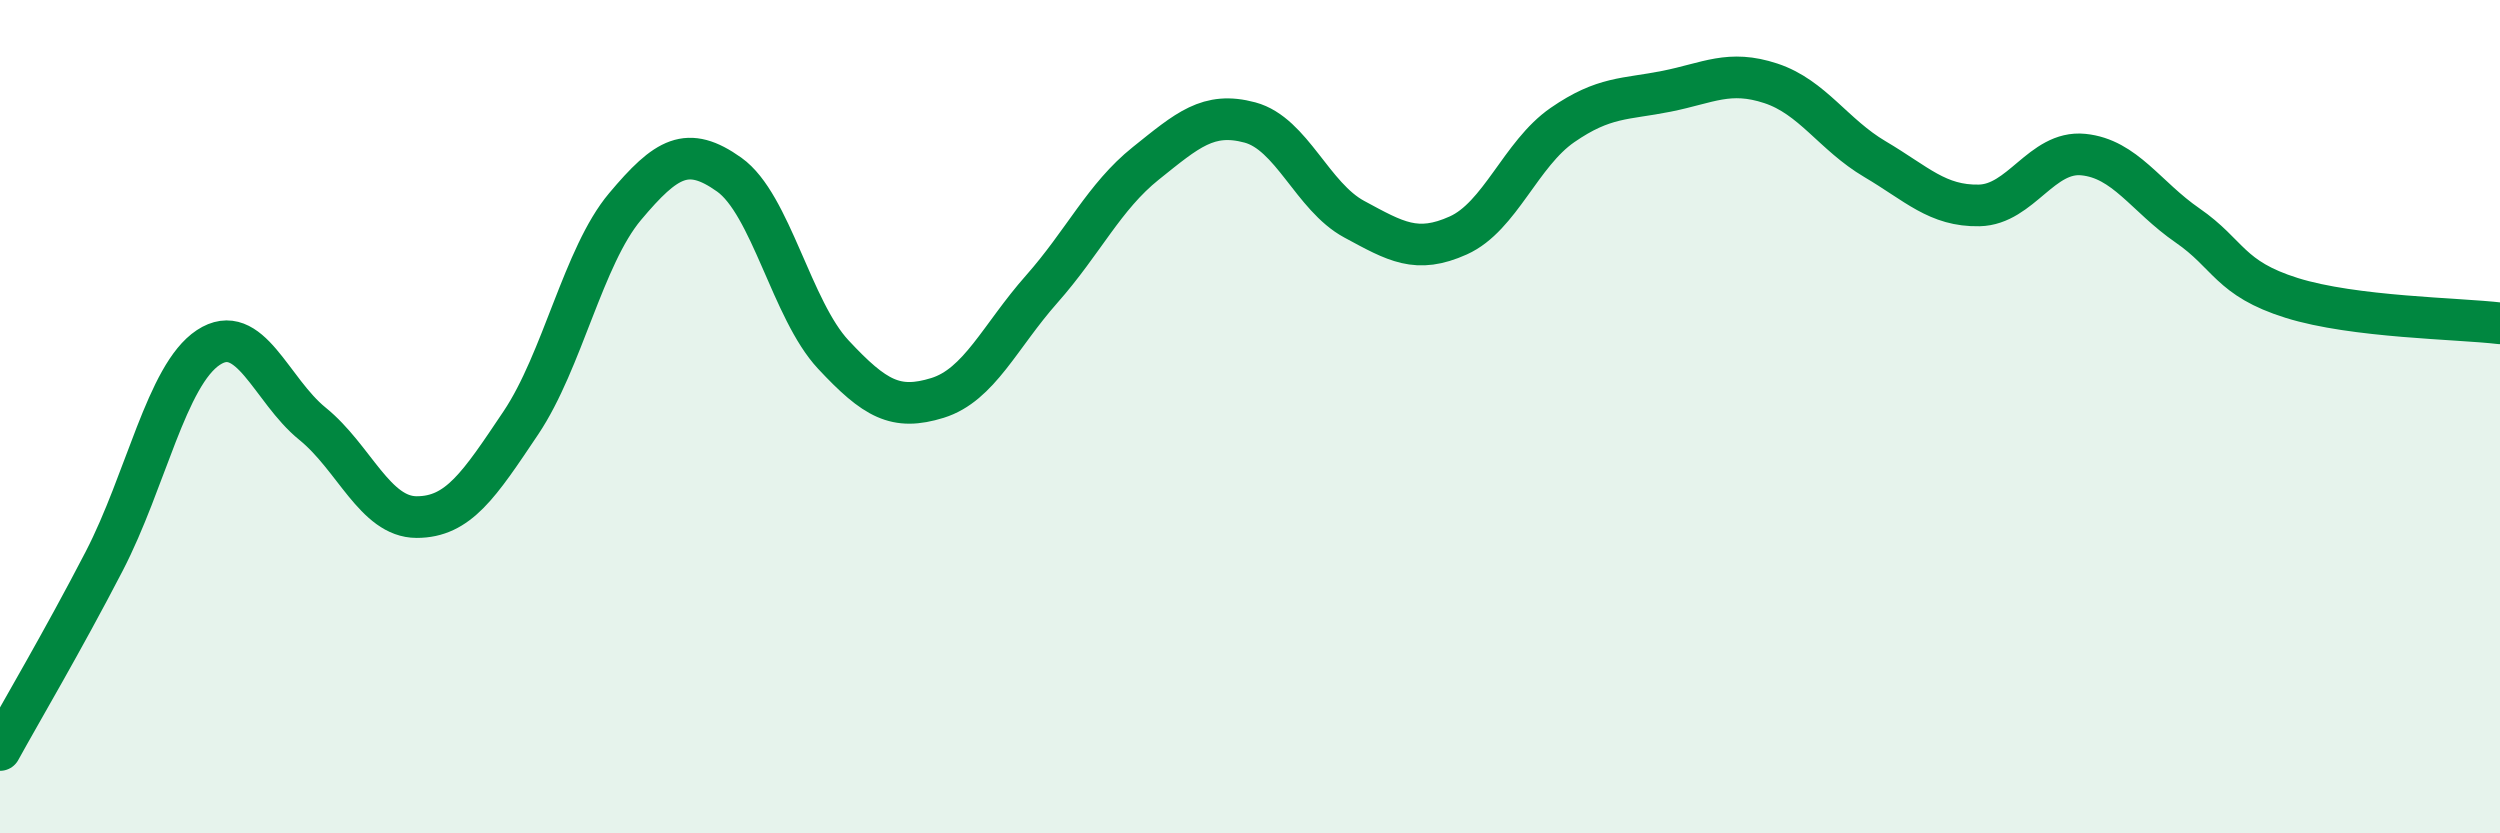
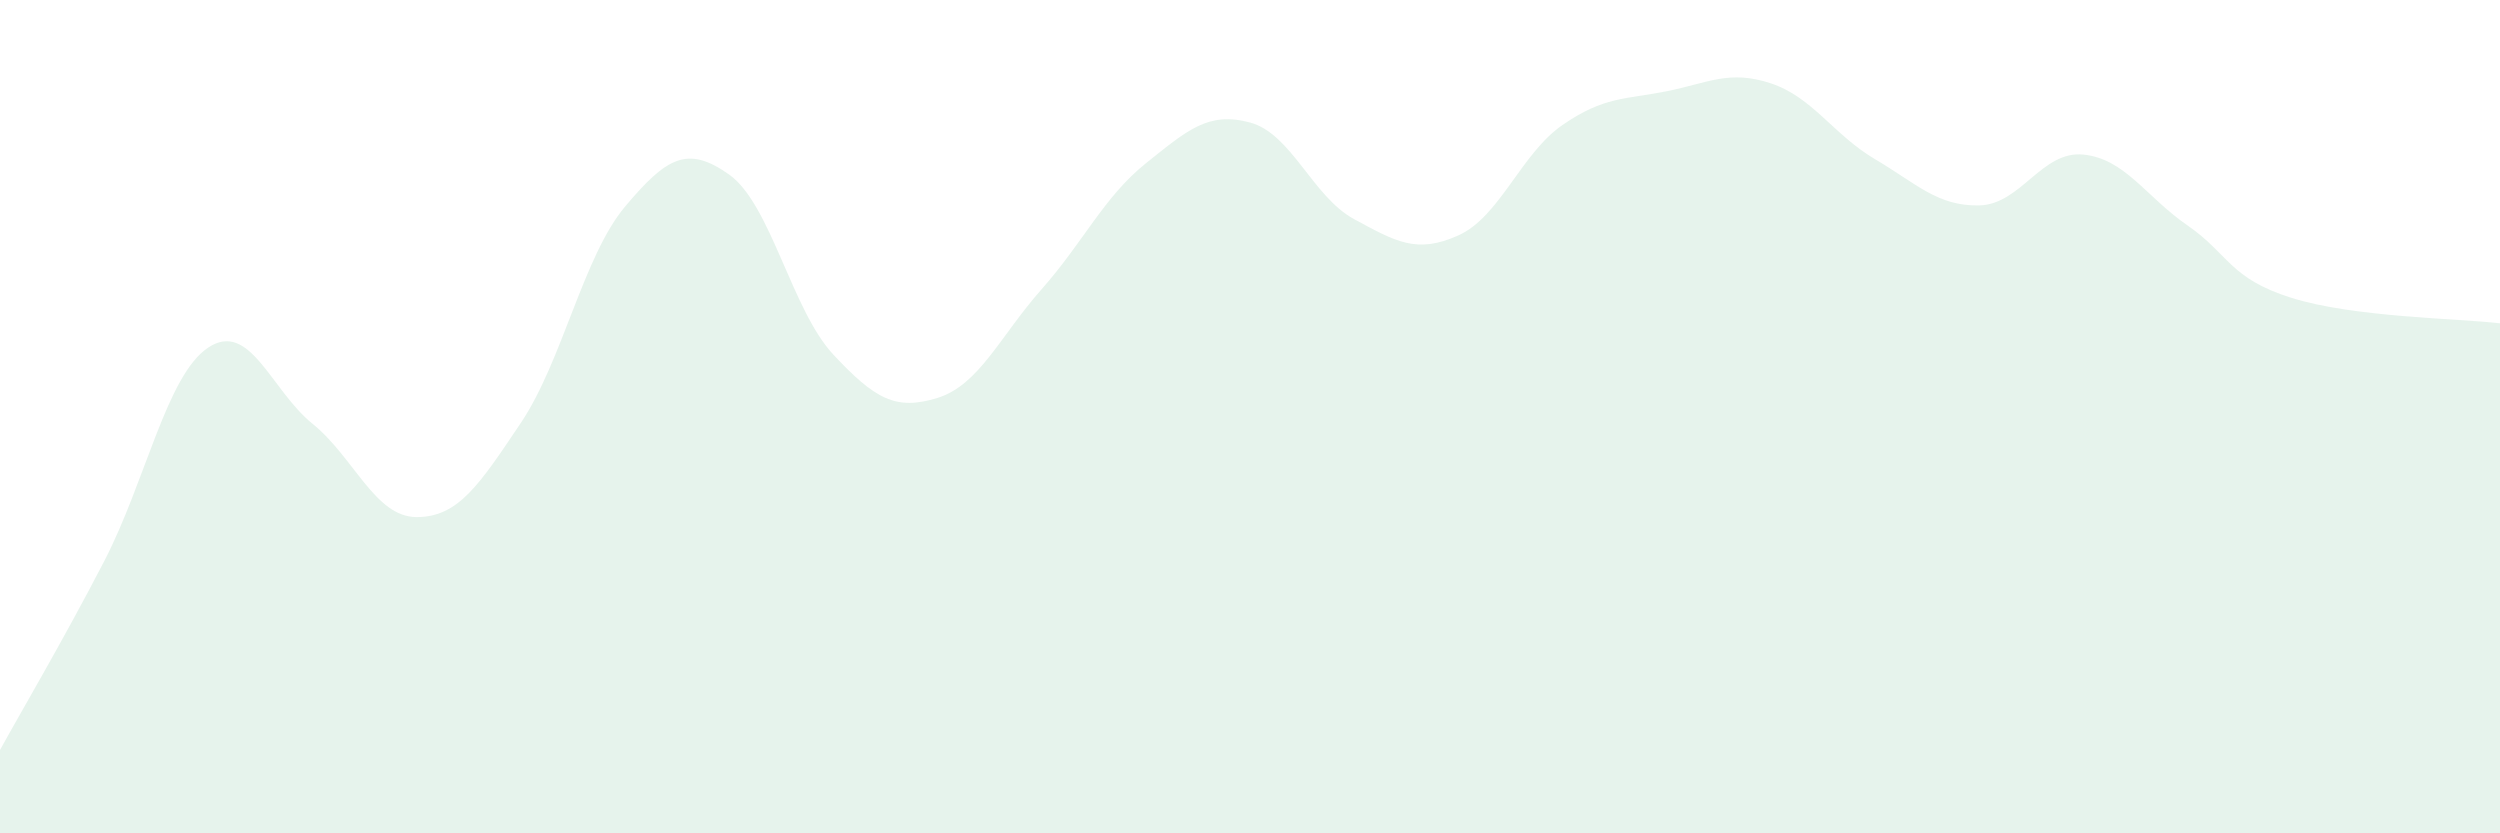
<svg xmlns="http://www.w3.org/2000/svg" width="60" height="20" viewBox="0 0 60 20">
  <path d="M 0,18 C 0.5,17.09 1.5,15.4 2.5,13.47 C 3.5,11.54 4,9 5,8.34 C 6,7.68 6.5,9.36 7.5,10.17 C 8.5,10.98 9,12.41 10,12.41 C 11,12.41 11.5,11.64 12.5,10.15 C 13.5,8.66 14,6.15 15,4.96 C 16,3.77 16.5,3.48 17.5,4.19 C 18.5,4.9 19,7.44 20,8.51 C 21,9.58 21.5,9.86 22.5,9.55 C 23.5,9.24 24,8.07 25,6.94 C 26,5.81 26.5,4.72 27.5,3.92 C 28.5,3.12 29,2.67 30,2.94 C 31,3.21 31.5,4.72 32.5,5.26 C 33.5,5.8 34,6.1 35,5.65 C 36,5.2 36.5,3.69 37.5,3 C 38.5,2.31 39,2.39 40,2.19 C 41,1.99 41.5,1.67 42.5,2 C 43.5,2.33 44,3.23 45,3.82 C 46,4.41 46.5,4.95 47.5,4.93 C 48.5,4.91 49,3.61 50,3.71 C 51,3.81 51.5,4.72 52.5,5.41 C 53.5,6.1 53.5,6.68 55,7.15 C 56.5,7.62 59,7.64 60,7.76L60 20L0 20Z" fill="#008740" opacity="0.1" stroke-linecap="round" stroke-linejoin="round" />
-   <path d="M 0,18 C 0.5,17.09 1.5,15.4 2.5,13.47 C 3.5,11.54 4,9 5,8.34 C 6,7.68 6.5,9.36 7.5,10.17 C 8.5,10.98 9,12.41 10,12.41 C 11,12.41 11.5,11.64 12.5,10.15 C 13.5,8.66 14,6.15 15,4.96 C 16,3.77 16.5,3.48 17.5,4.19 C 18.5,4.9 19,7.44 20,8.51 C 21,9.58 21.5,9.86 22.5,9.55 C 23.5,9.24 24,8.07 25,6.94 C 26,5.81 26.5,4.72 27.5,3.92 C 28.5,3.12 29,2.67 30,2.94 C 31,3.21 31.5,4.72 32.5,5.26 C 33.5,5.8 34,6.1 35,5.65 C 36,5.2 36.5,3.69 37.5,3 C 38.5,2.31 39,2.39 40,2.19 C 41,1.99 41.5,1.67 42.5,2 C 43.5,2.33 44,3.23 45,3.82 C 46,4.41 46.5,4.95 47.5,4.93 C 48.5,4.91 49,3.61 50,3.71 C 51,3.81 51.5,4.72 52.5,5.41 C 53.5,6.1 53.5,6.68 55,7.15 C 56.5,7.62 59,7.64 60,7.76" stroke="#008740" stroke-width="1" fill="none" stroke-linecap="round" stroke-linejoin="round" />
</svg>